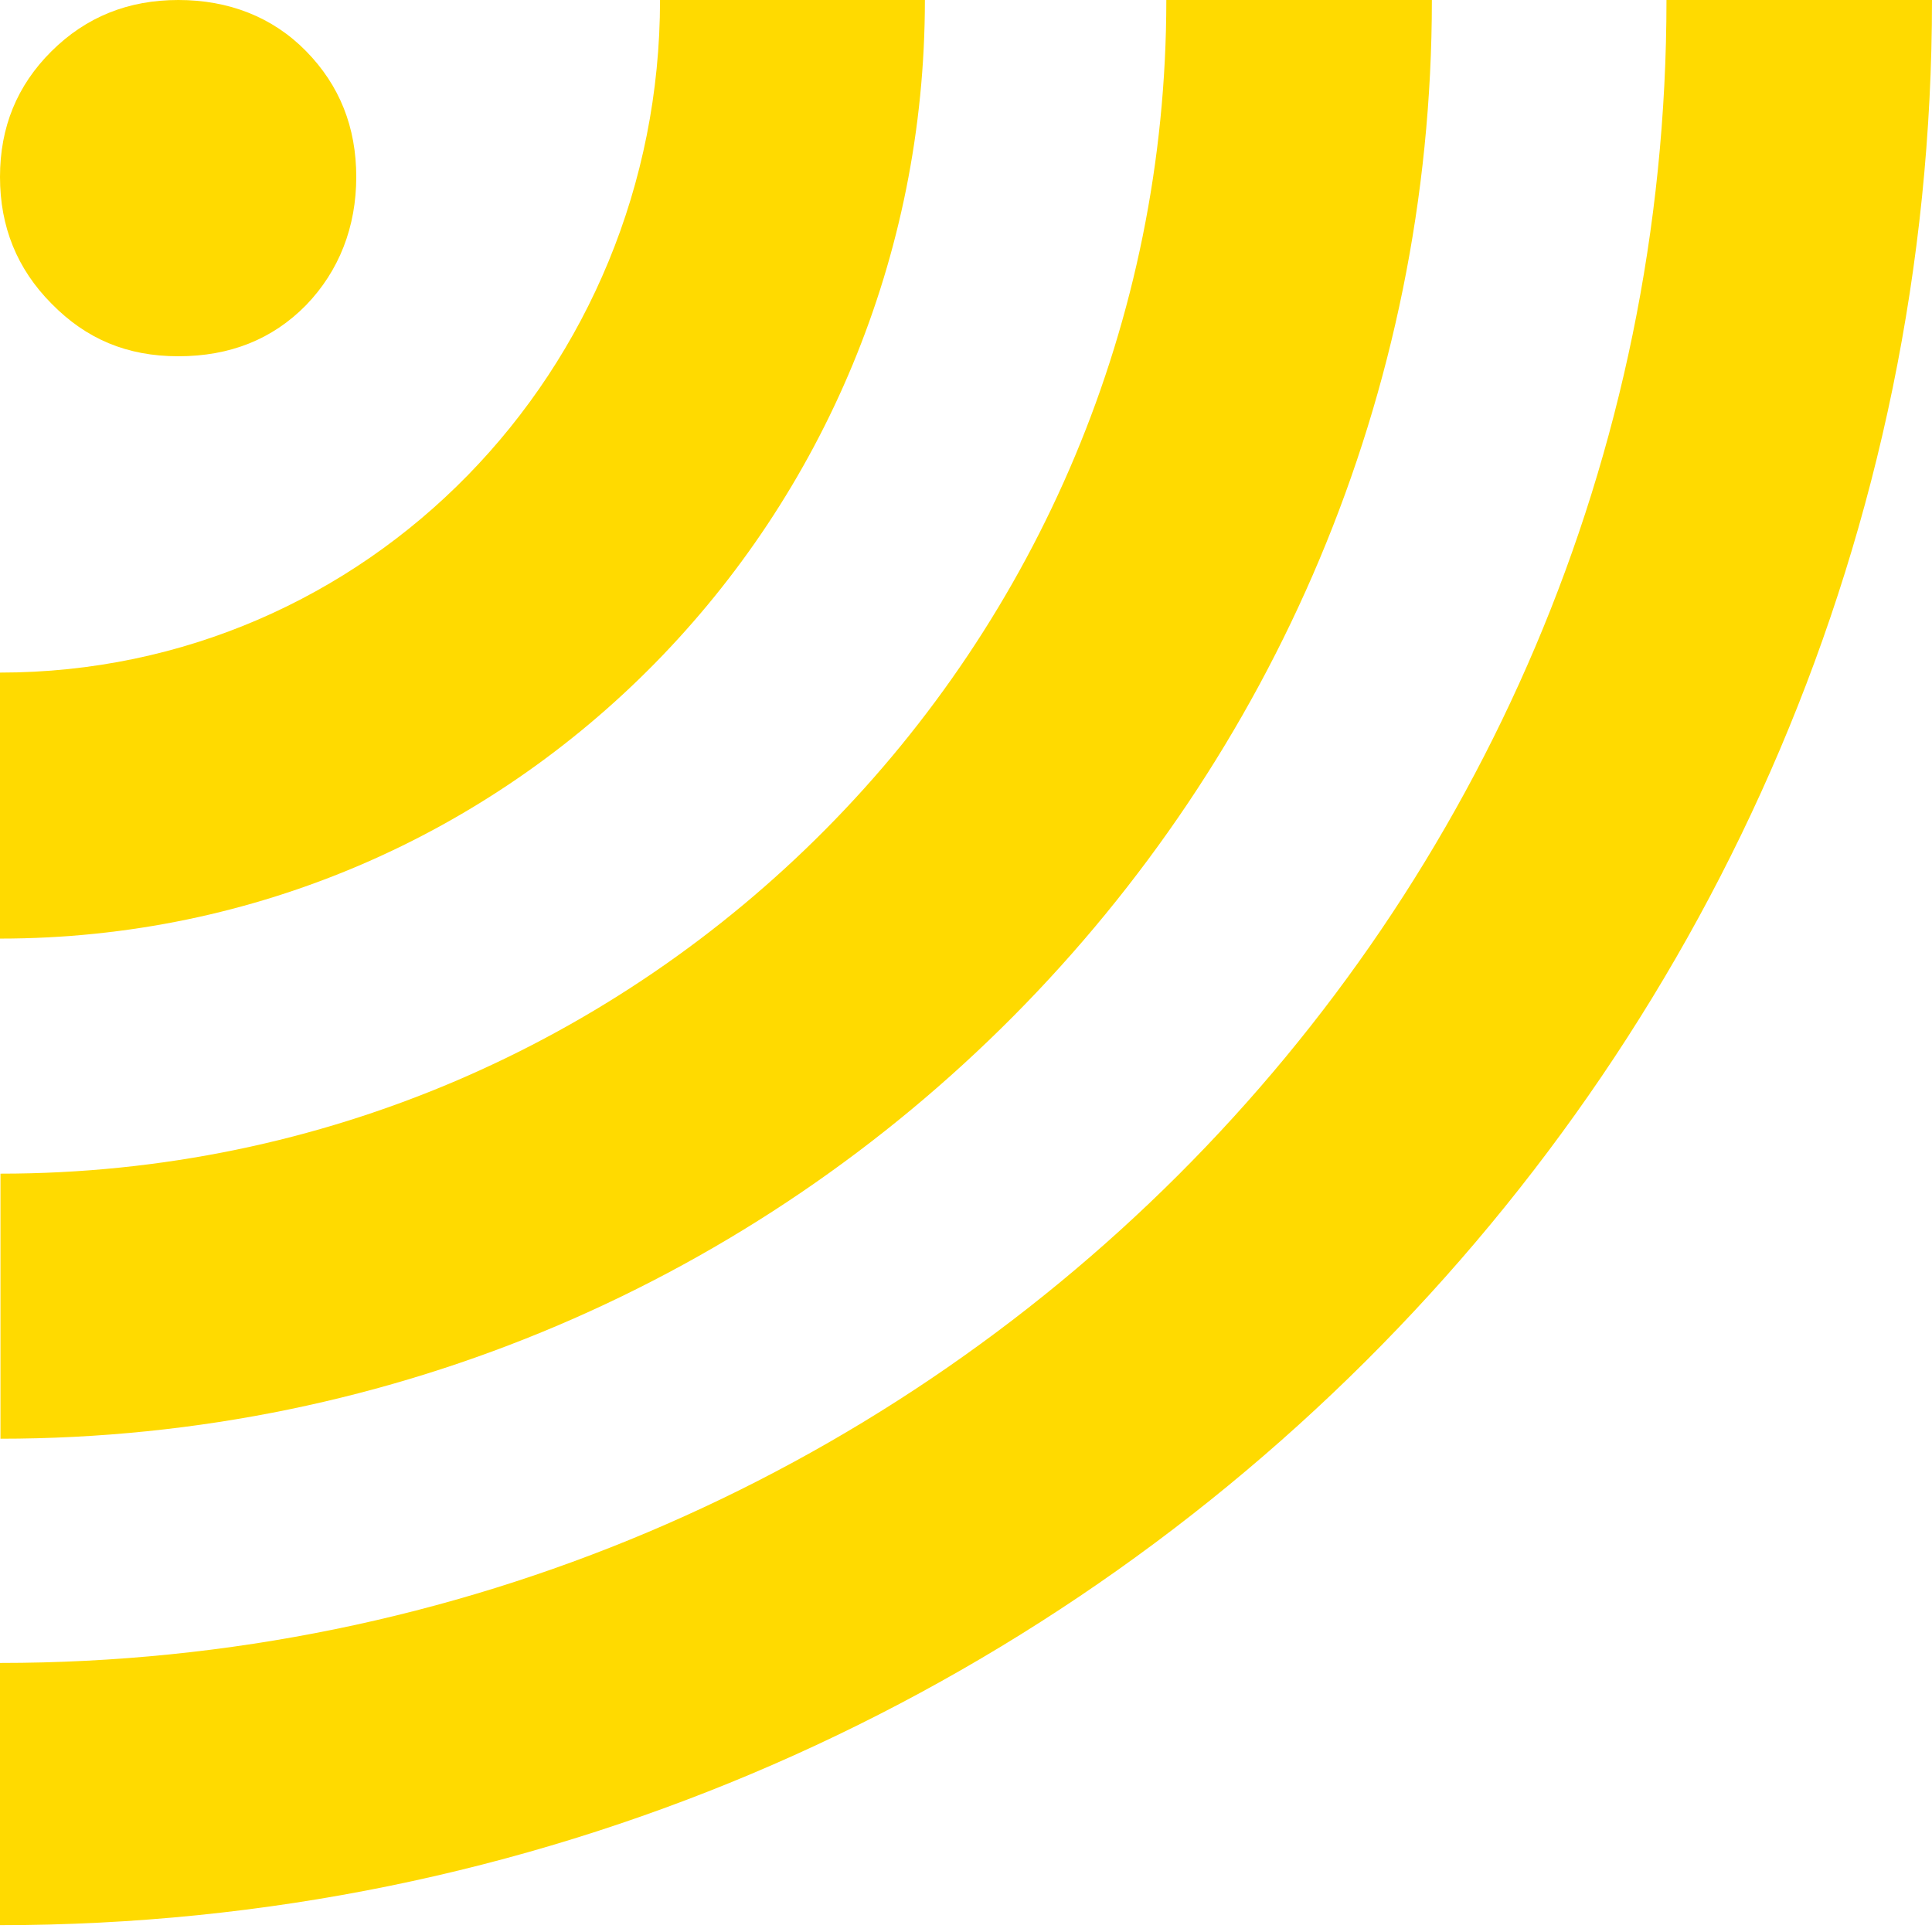
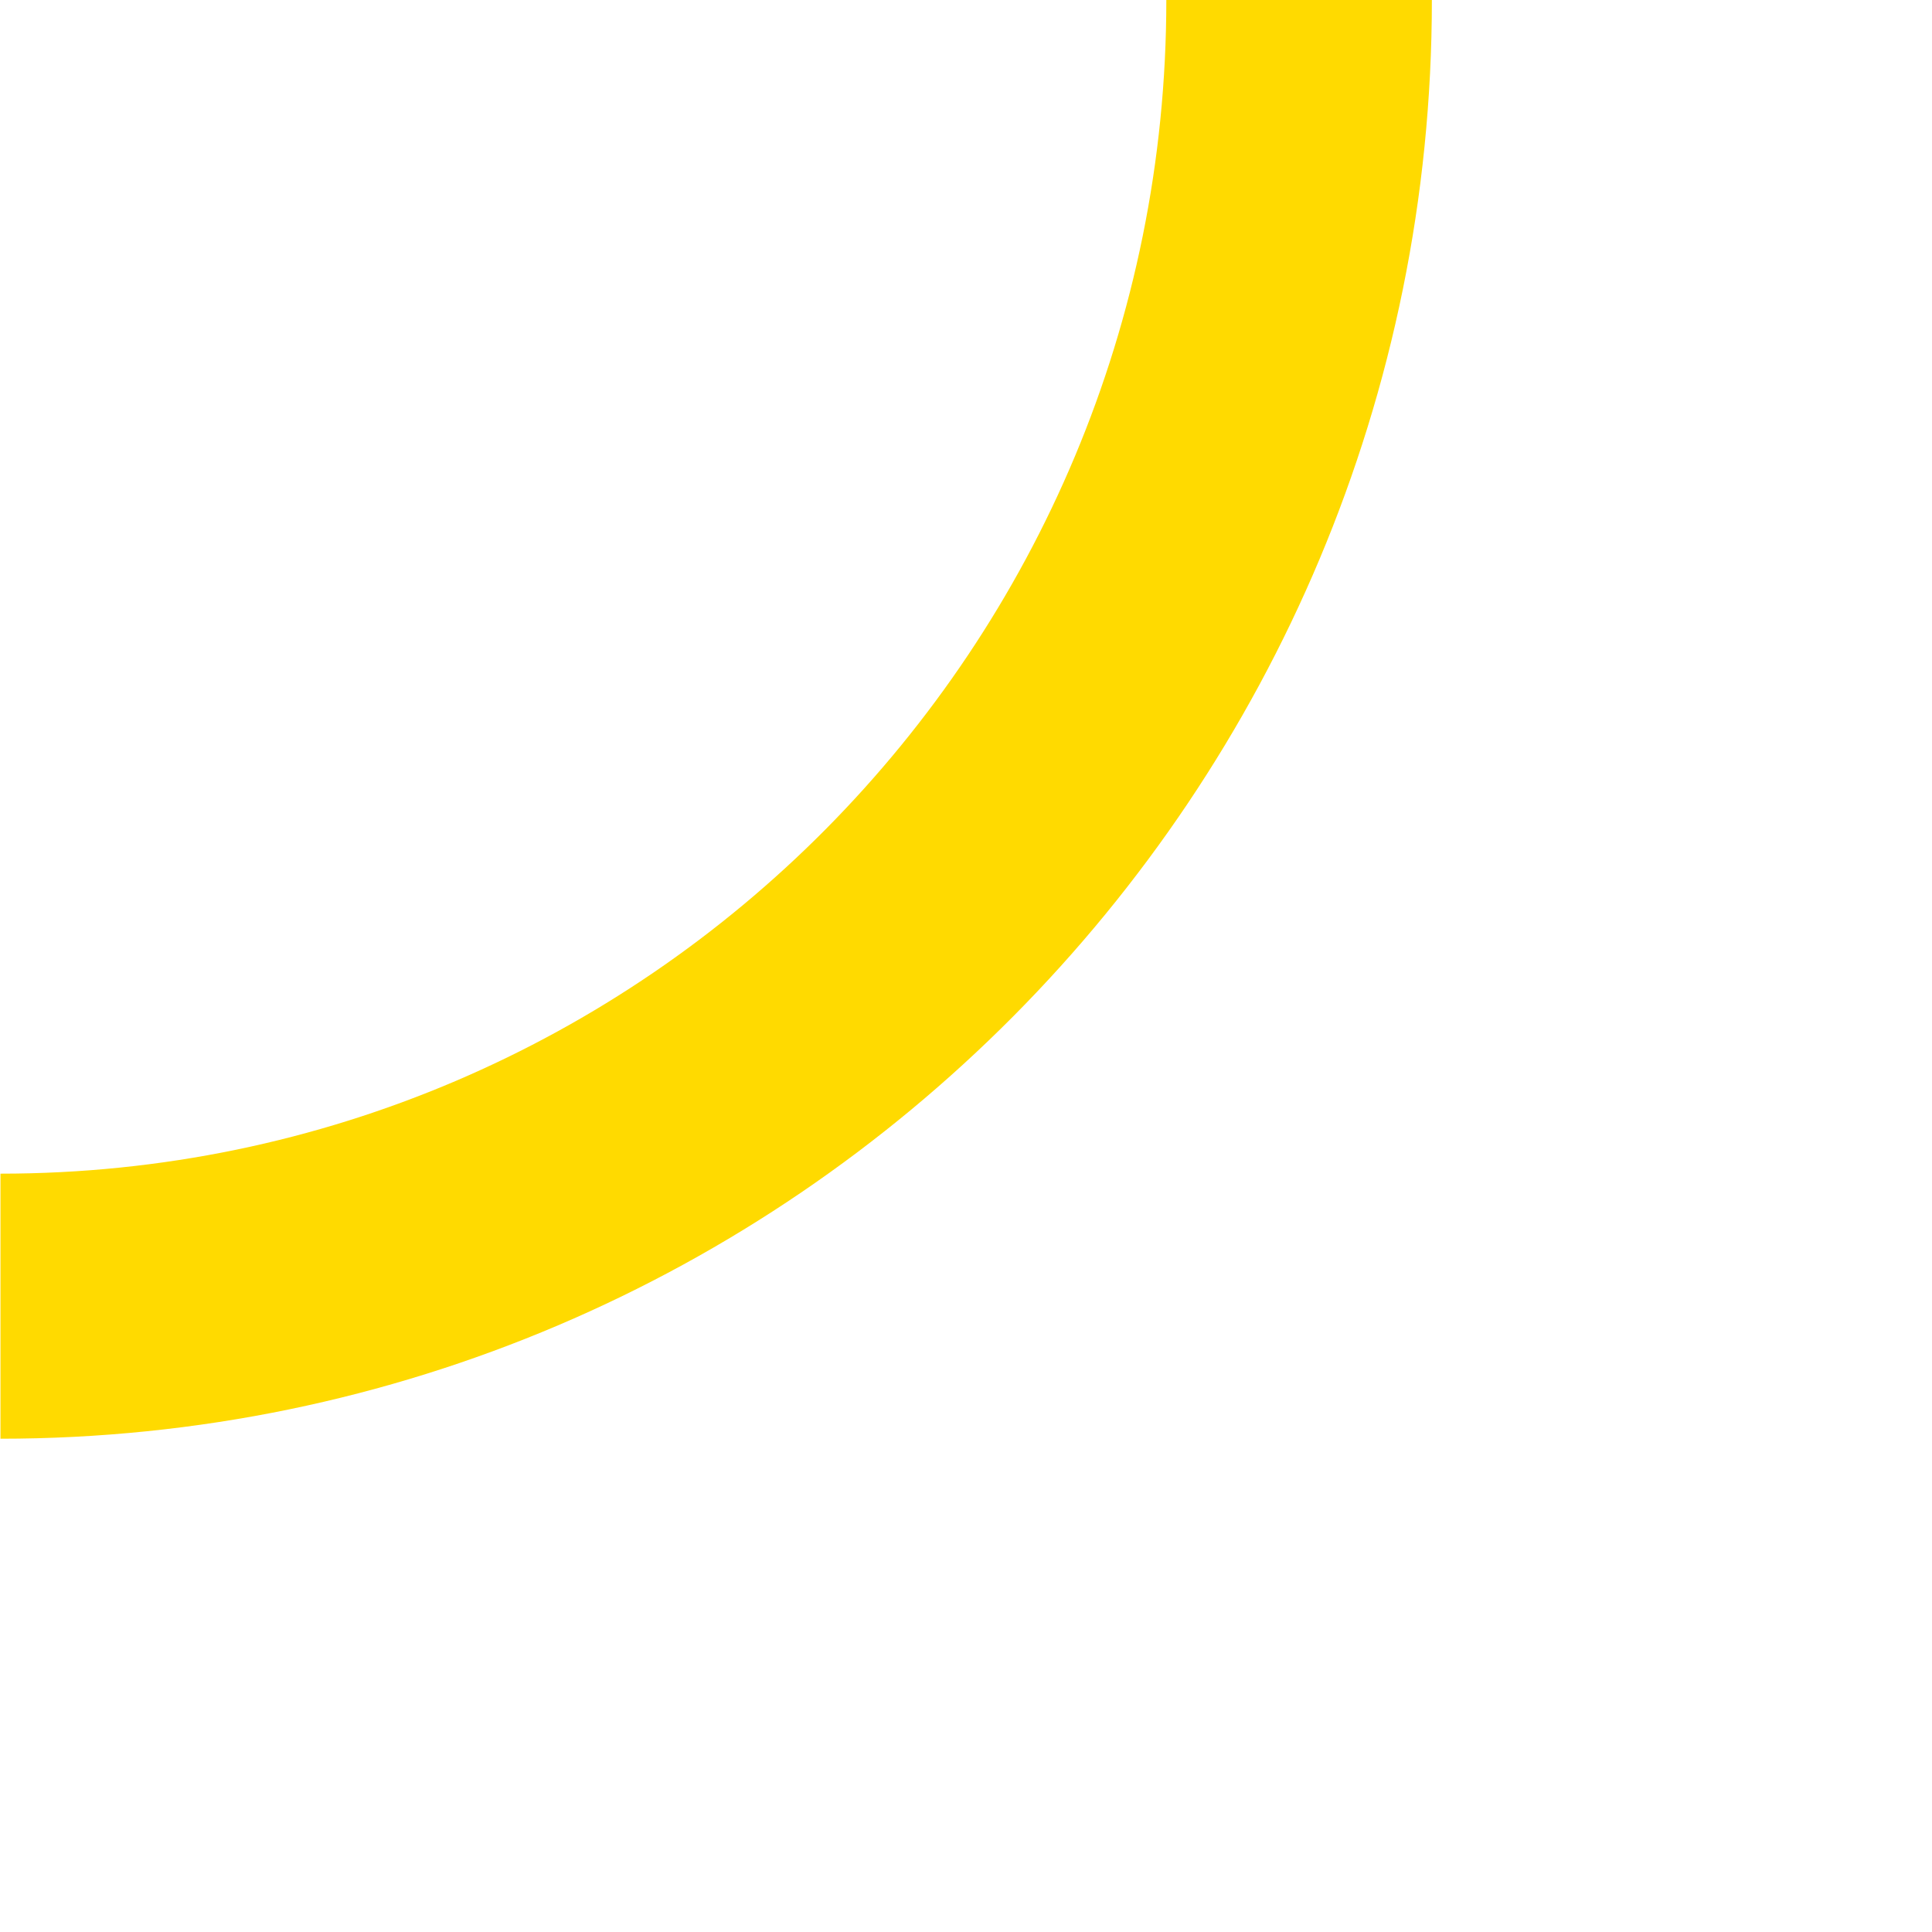
<svg xmlns="http://www.w3.org/2000/svg" width="243" height="243" viewBox="0 0 243 243" fill="none">
  <g id="Group 12331">
-     <path id="Vector" d="M6.486 38.197C2.142 33.828 0 28.515 0 22.257C0 15.999 2.142 10.745 6.486 6.435C10.83 2.126 16.126 0 22.434 0C28.742 0 34.276 2.126 38.501 6.435C42.726 10.745 44.809 15.999 44.809 22.257C44.809 28.515 42.666 34.064 38.501 38.374C34.276 42.683 28.92 44.809 22.434 44.809C15.948 44.809 10.83 42.624 6.486 38.197Z" fill="#FFDA00" />
-     <path id="Vector_2" d="M0 117.994V84.596C46.199 84.596 83.016 46.614 83.016 0H116.33C116.33 65.01 64.608 118.053 0 118.053" fill="#FFDA00" />
-     <path id="Vector_3" d="M0 242.139V209.16C115.607 209.16 209.604 115.335 209.604 0H243C243 133.756 134.001 242.139 0 242.139Z" fill="#FFDA00" />
    <path id="Vector_4" d="M0.06 180.958V147.619C81.326 147.619 146.696 81.297 146.696 0H180.096C180.096 99.661 99.663 180.958 0 180.958" fill="#FFDA00" />
  </g>
</svg>